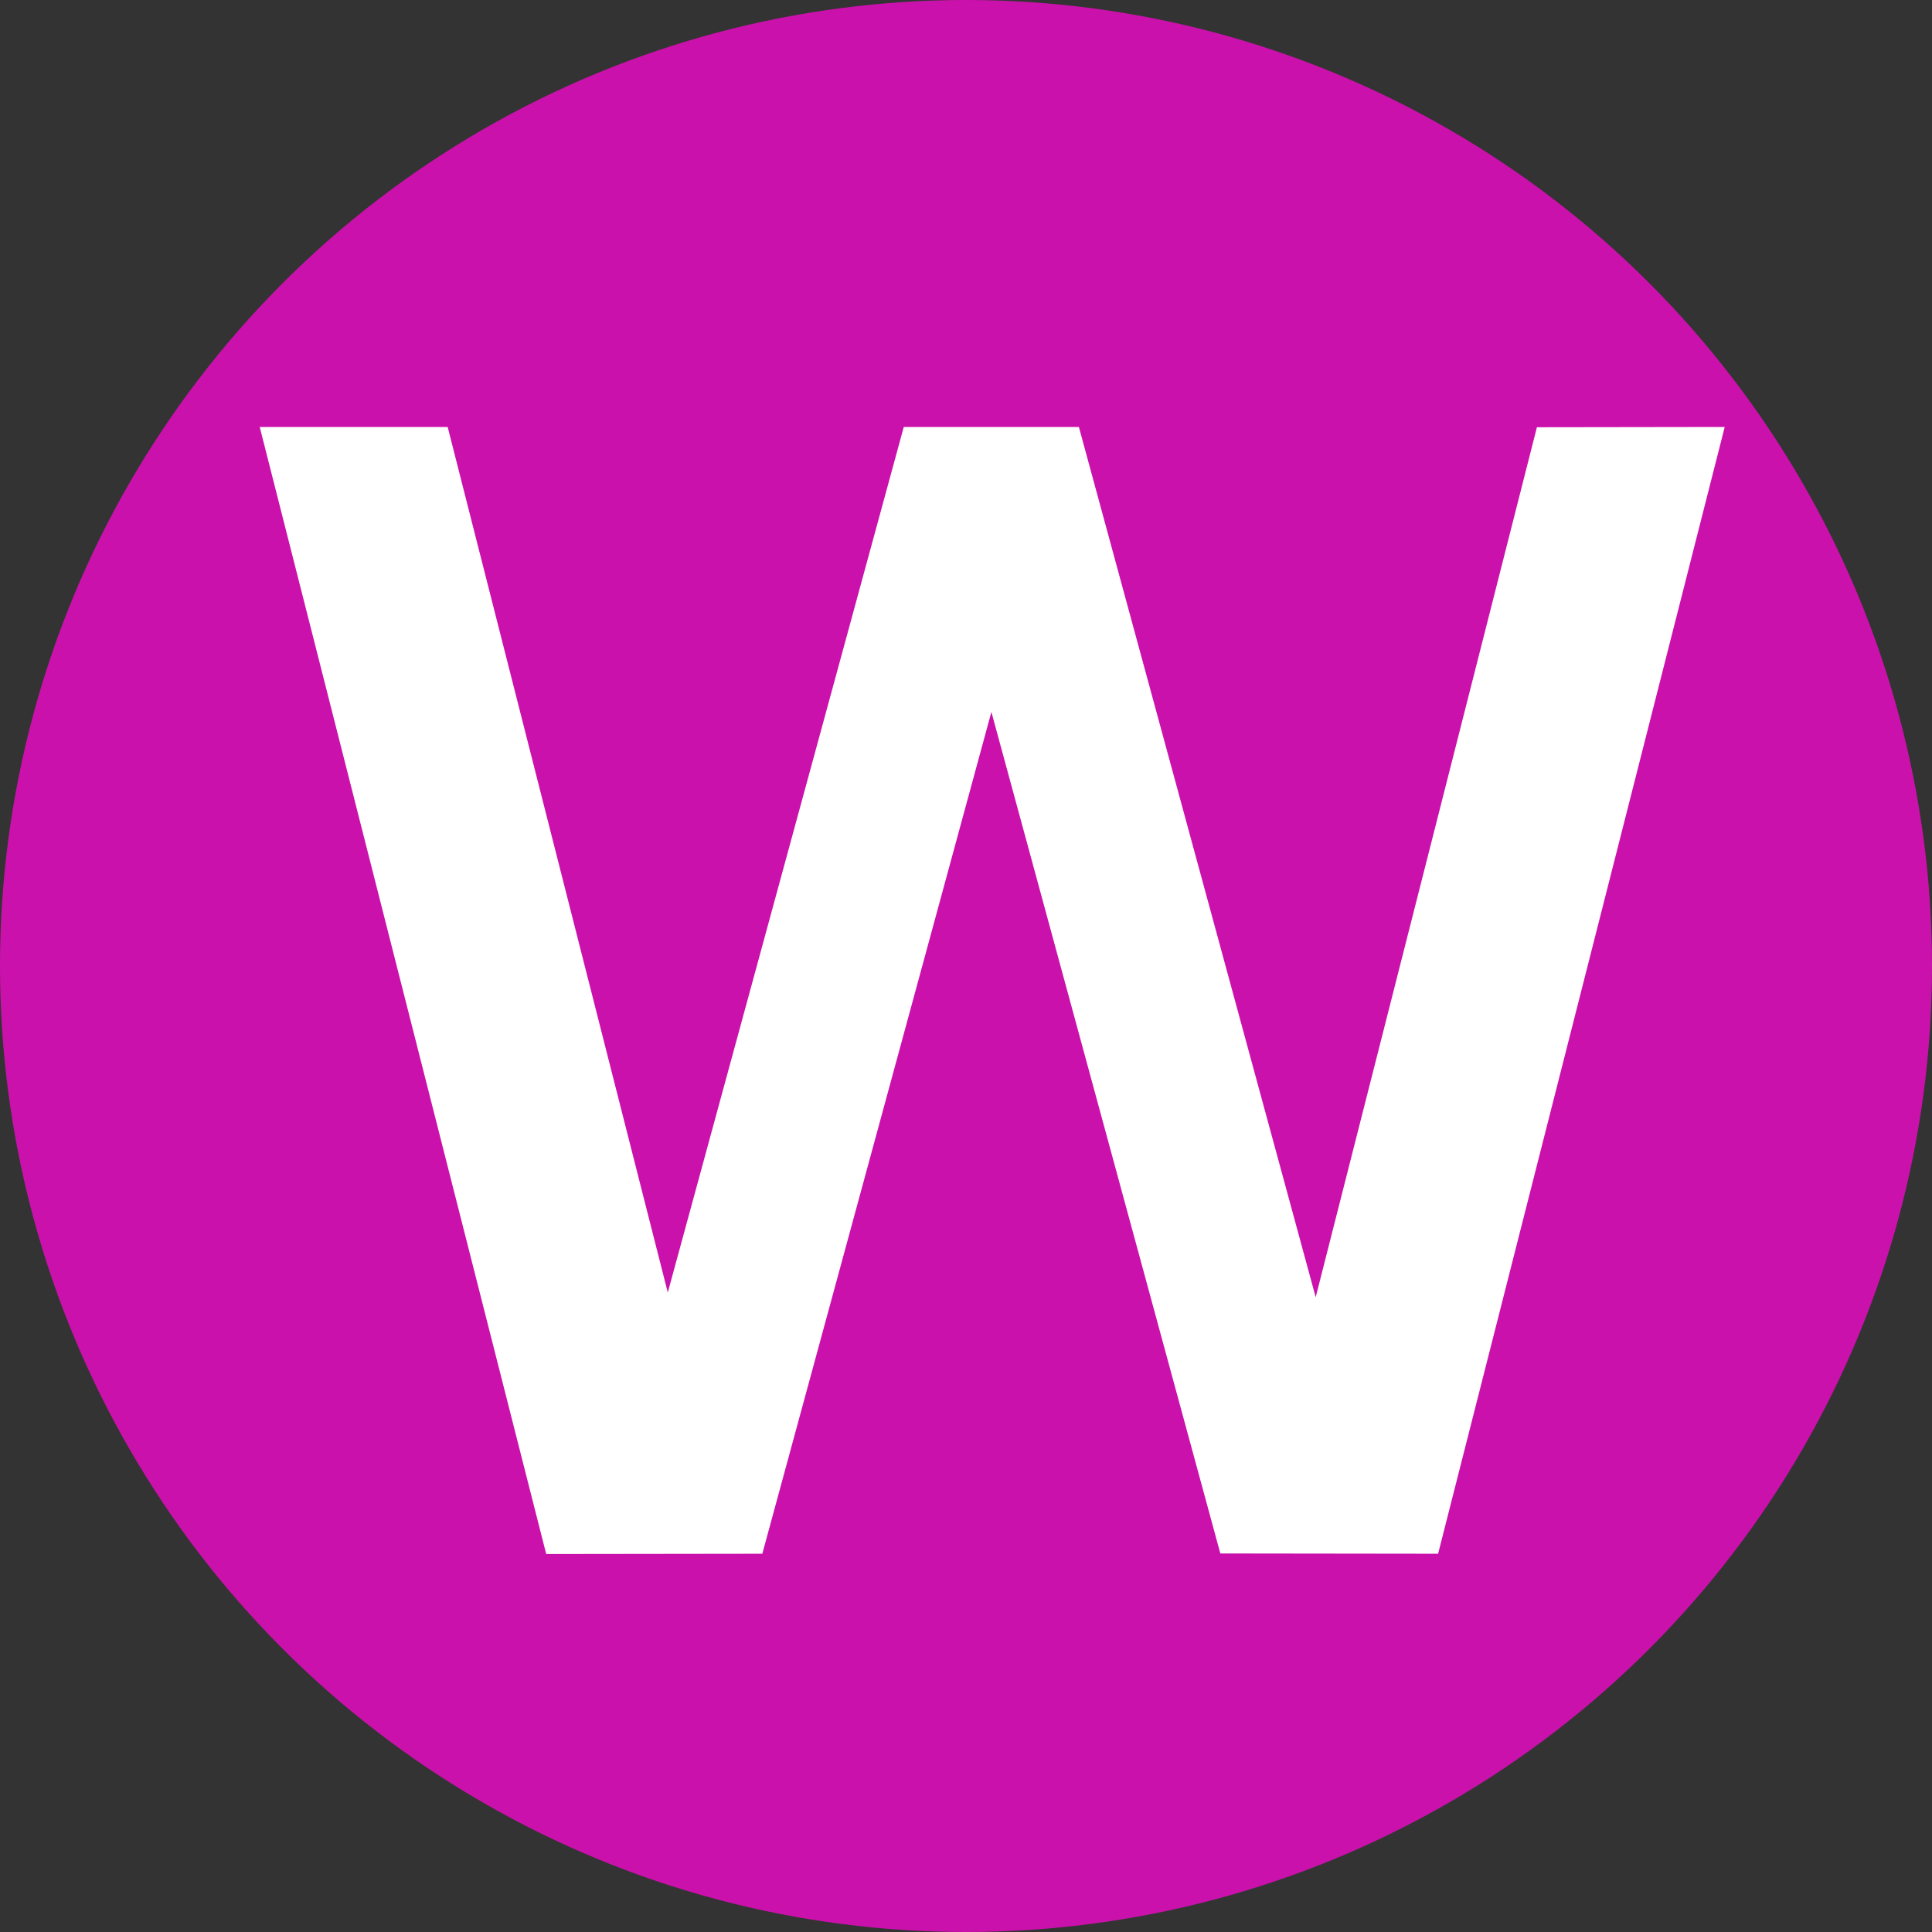
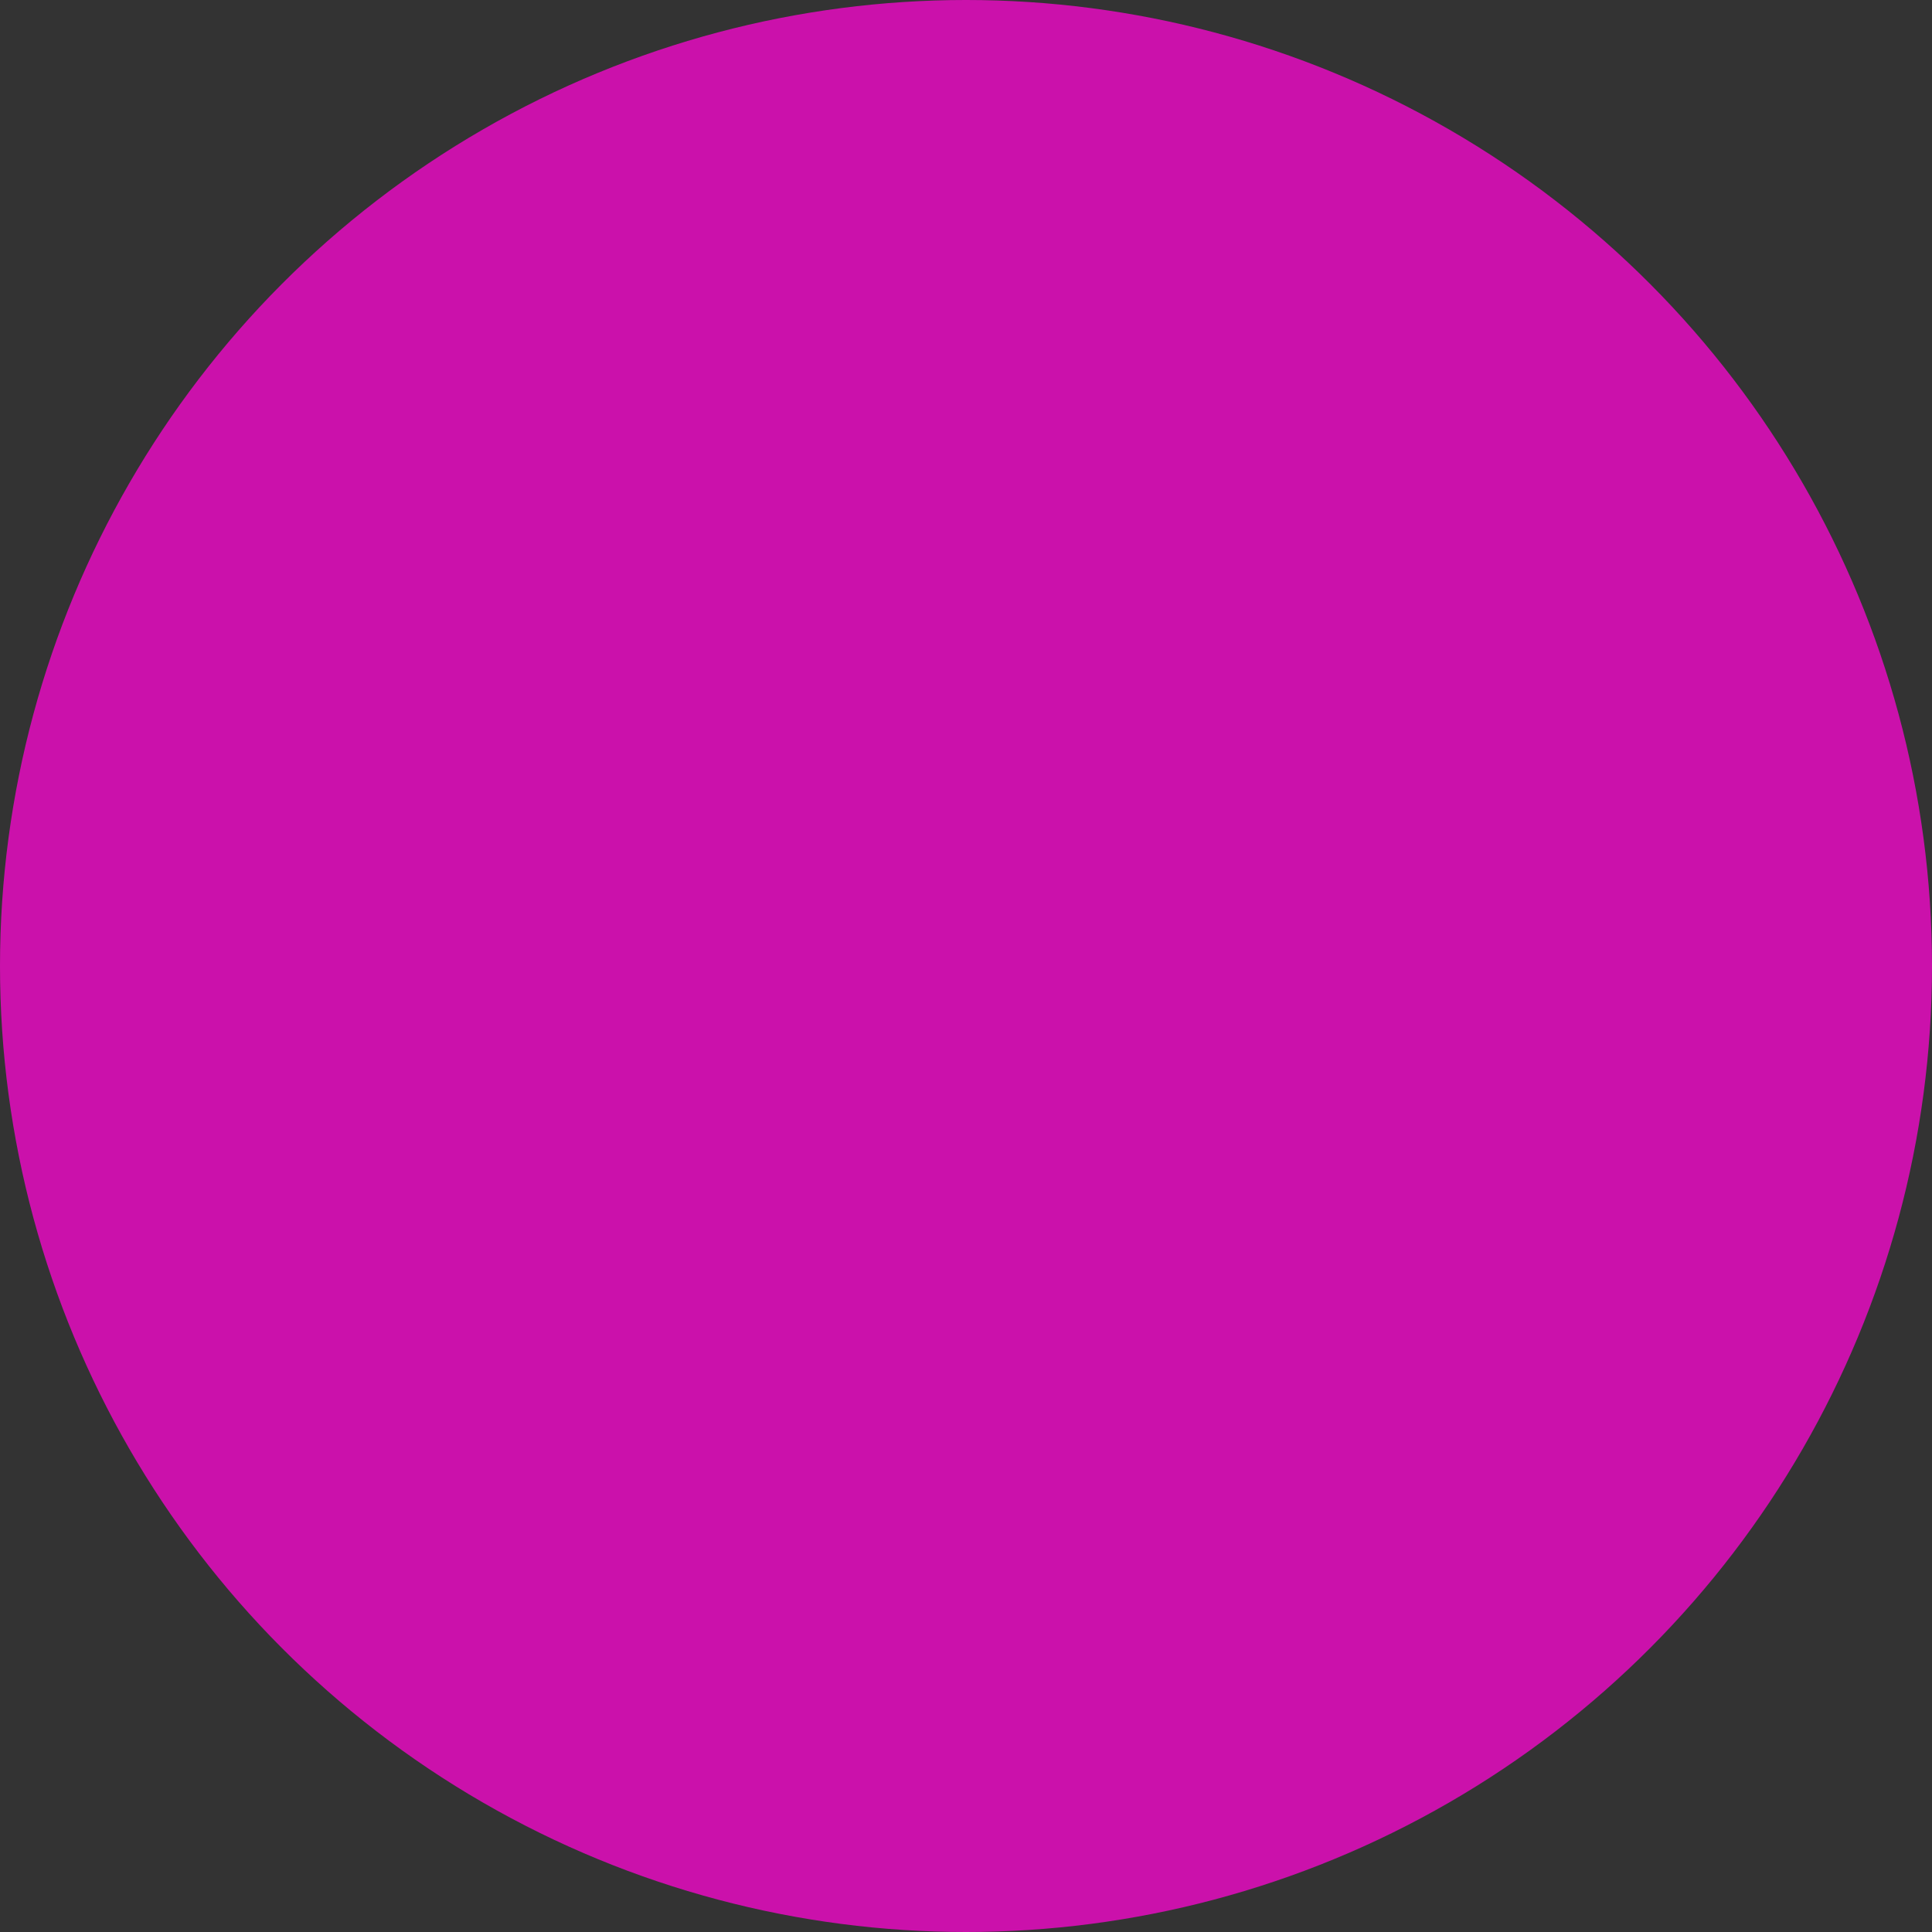
<svg xmlns="http://www.w3.org/2000/svg" width="14" height="14" viewBox="0 0 14 14" fill="none">
  <rect x="0" y="0" width="14" height="14" fill="#333333" stroke="none" />
  <circle cx="7" cy="7" r="7" fill="#CB11AB" />
-   <path d="M3.958 11.261L1.882 3.094H3.244L4.839 9.366L6.549 3.094L7.818 3.094L9.534 9.4L11.137 3.096L12.498 3.094L10.421 11.259L8.843 11.257L7.184 5.159L5.524 11.259L3.958 11.261Z" fill="white" />
</svg>